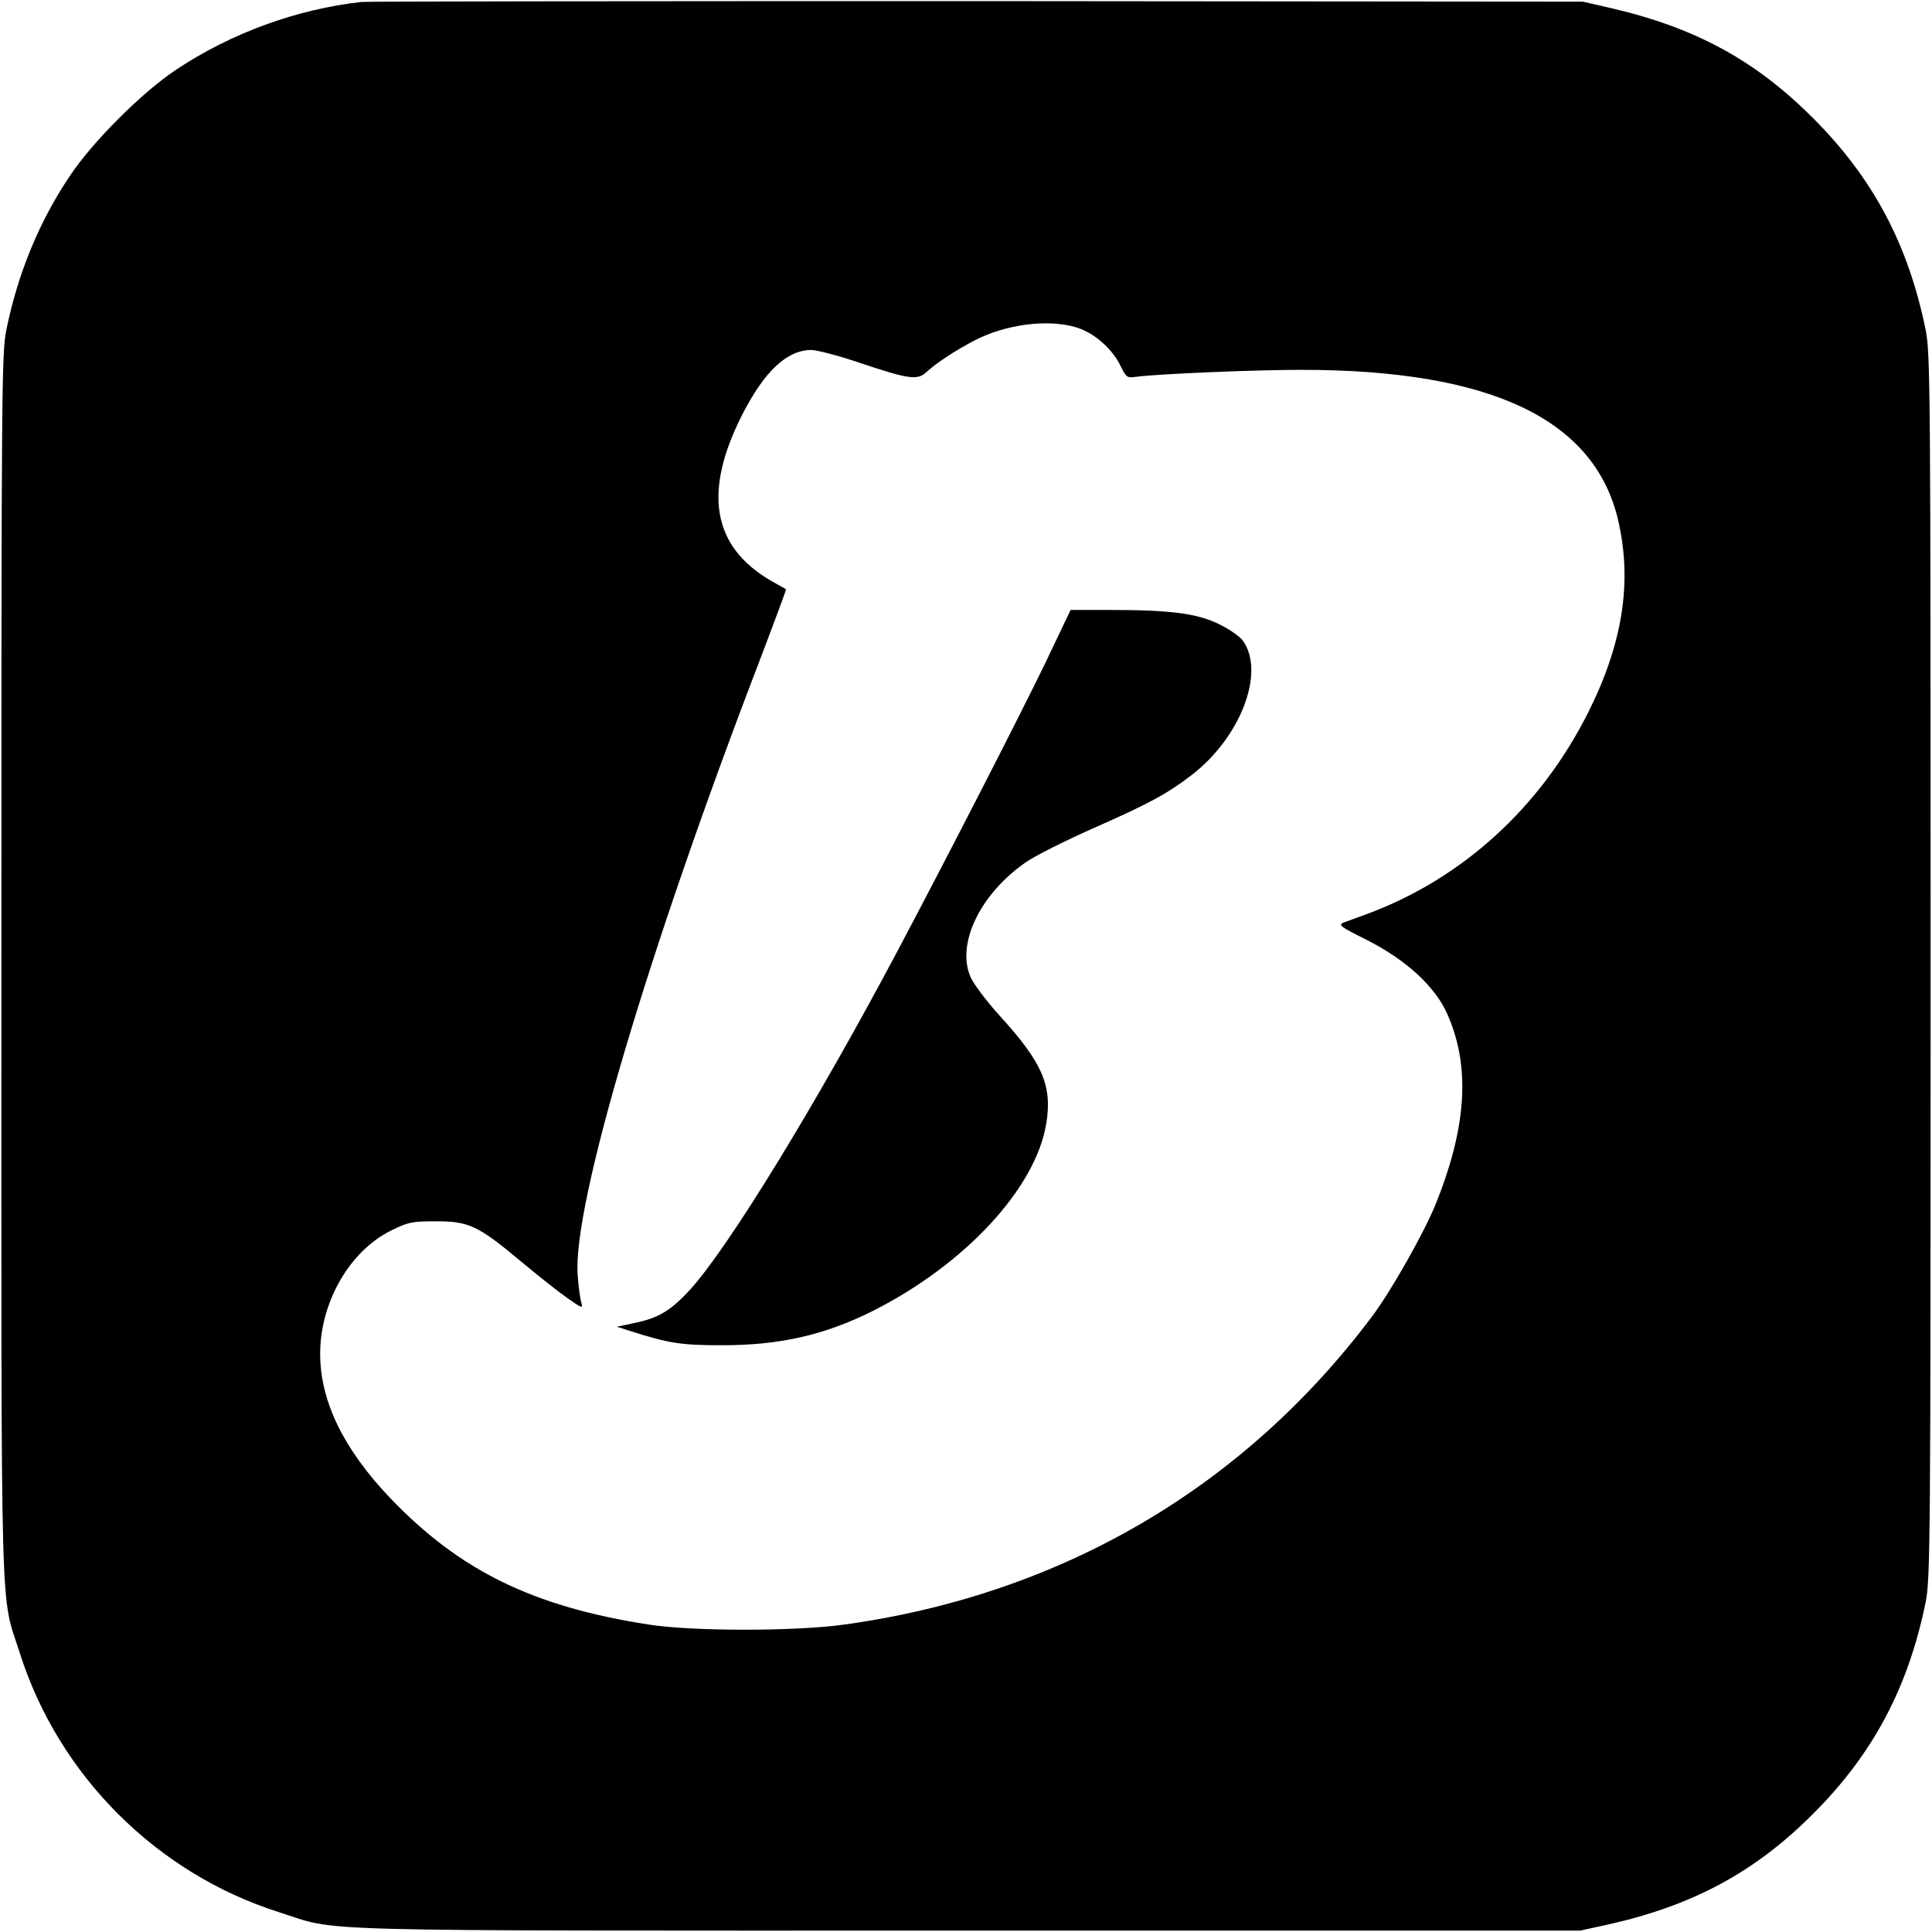
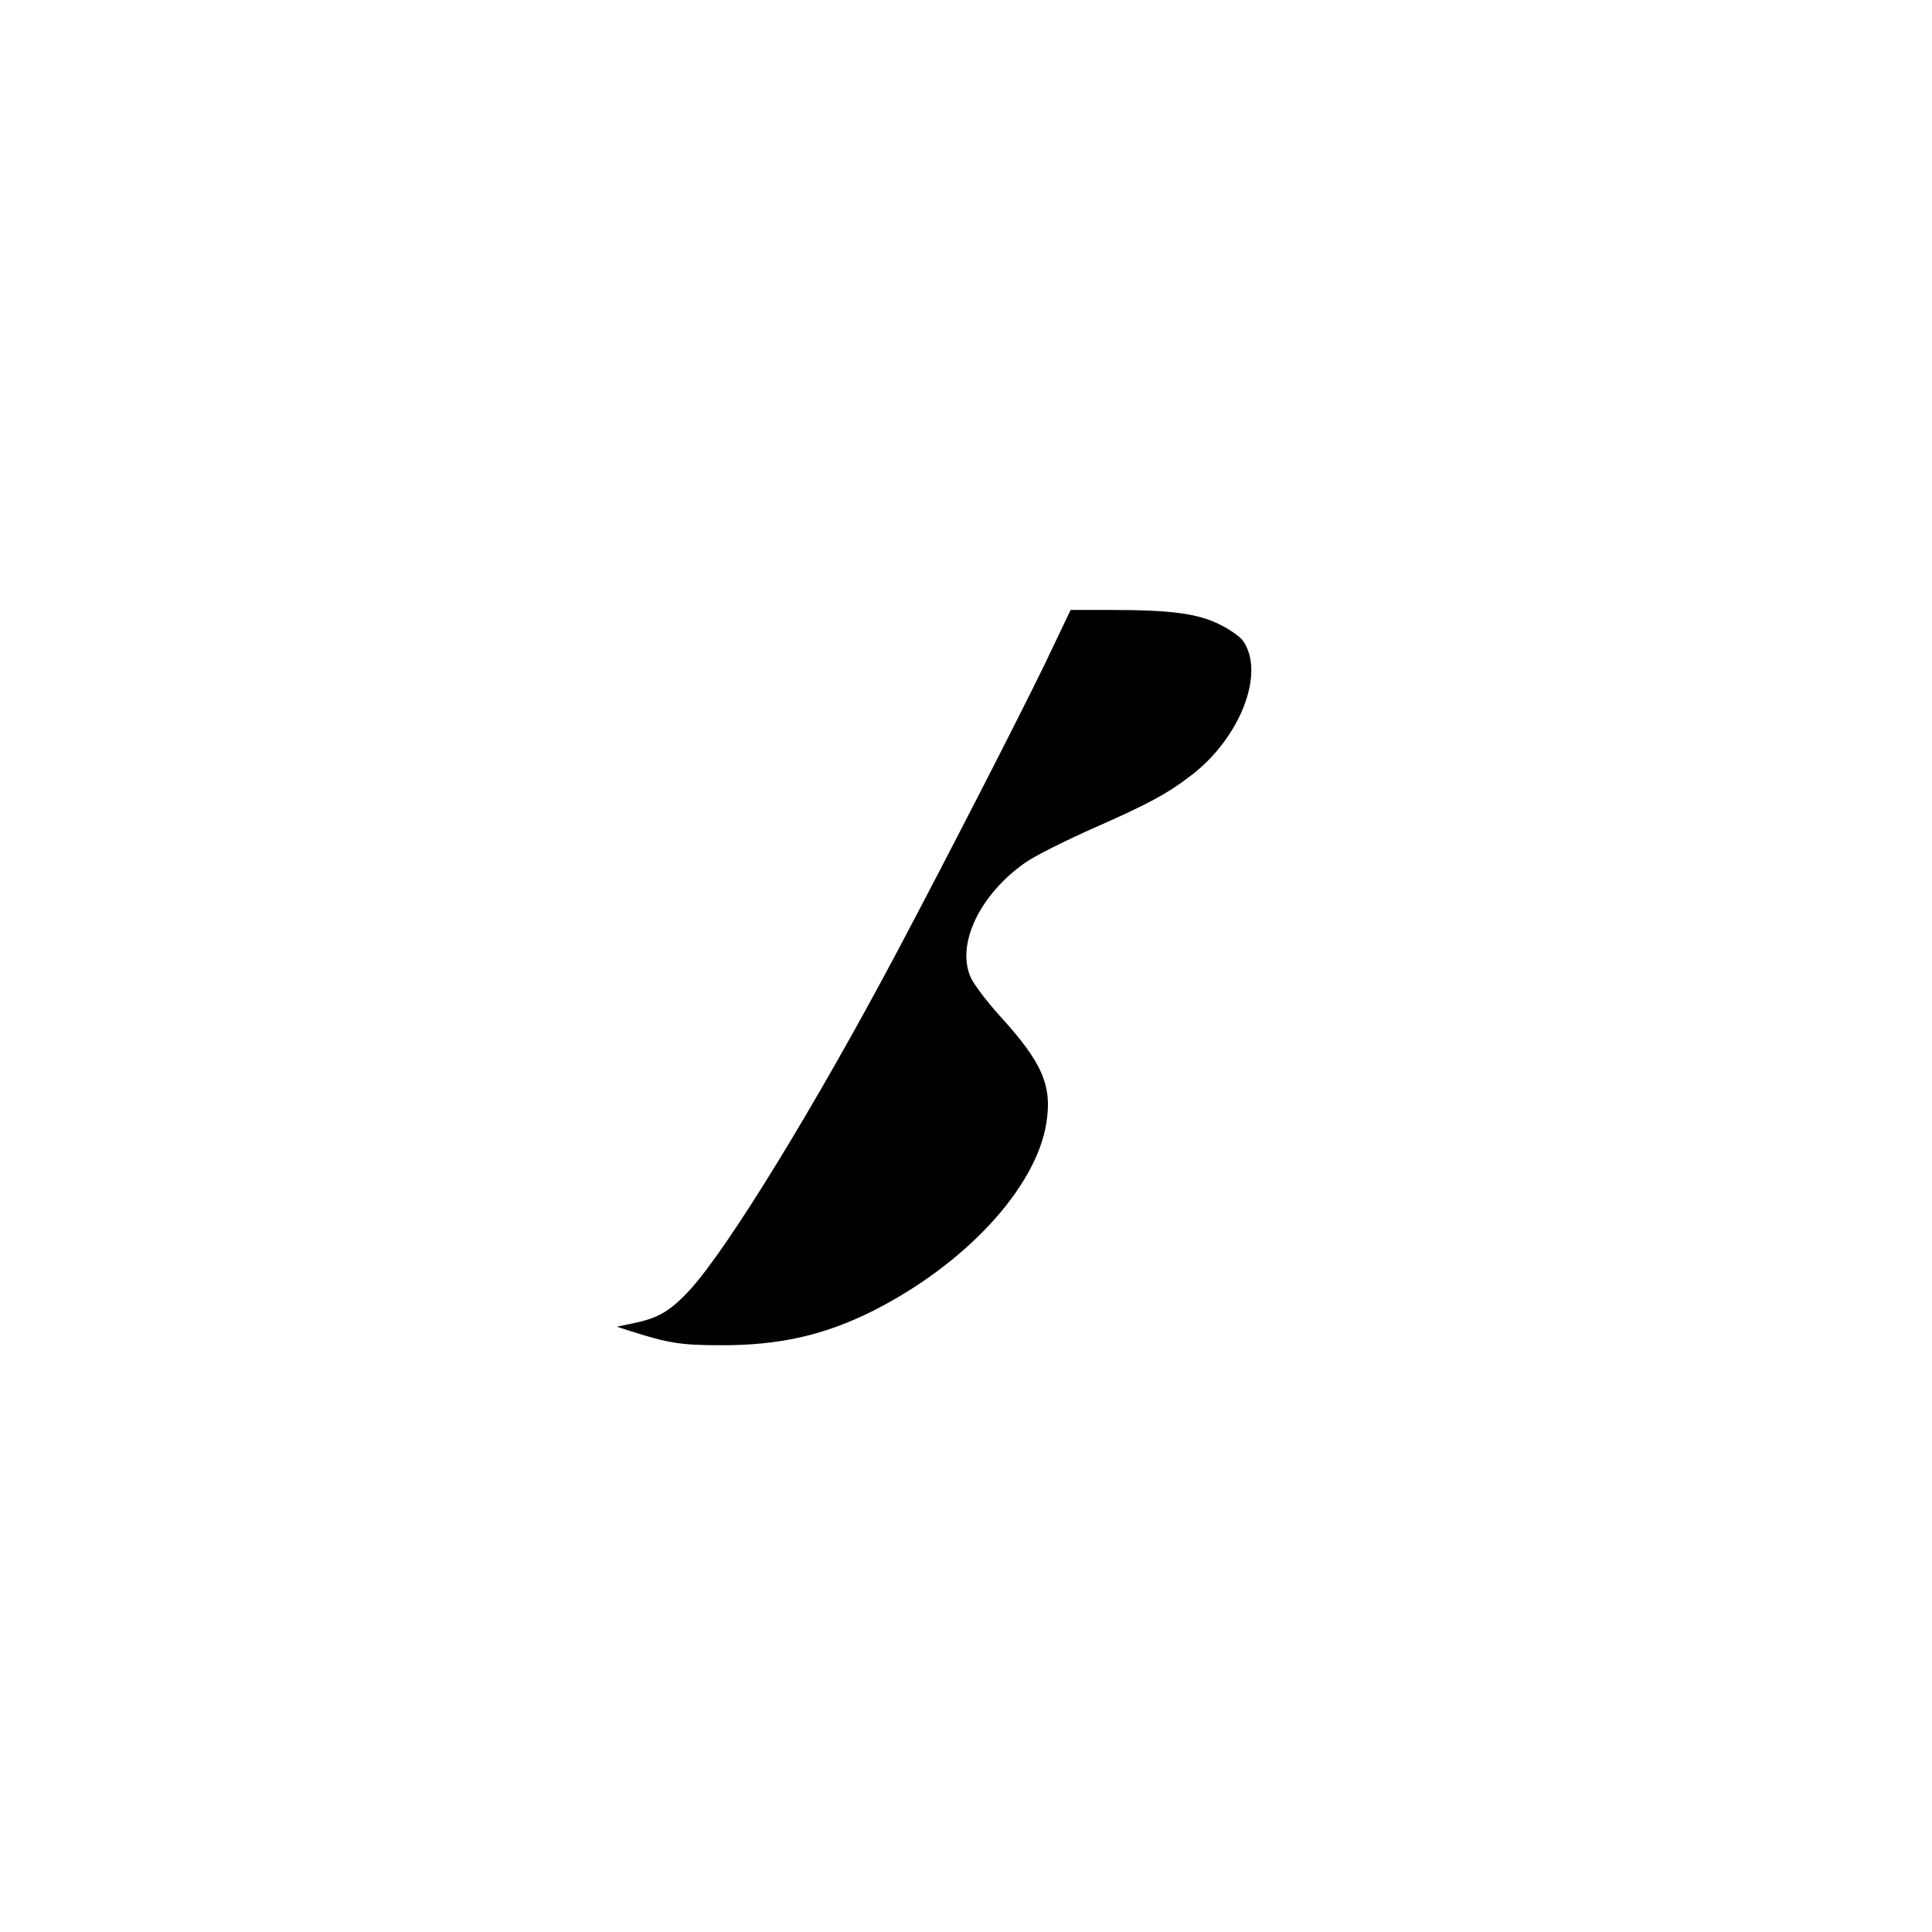
<svg xmlns="http://www.w3.org/2000/svg" version="1.0" width="700pt" height="700pt" viewBox="0 0 700 700" preserveAspectRatio="xMidYMid meet">
  <g transform="translate(0,700) scale(0.1,-0.1)" fill="#000000" stroke="none">
-     <path d="M1310 6993 c-234 -26 -473 -113 -671 -245 -124 -82 -305 -263 -387 -387 -111 -166 -187 -351 -229 -556 -17 -85 -18 -201 -18 -2305 0 -2466 -5 -2262 67 -2490 141 -443 495 -797 938 -938 228 -72 24 -67 2495 -67 l2220 0 101 22 c308 69 533 190 744 402 217 217 344 457 407 766 17 85 18 201 18 2305 0 2104 -1 2220 -18 2305 -63 309 -190 549 -407 766 -210 211 -429 330 -739 401 l-96 22 -2195 2 c-1207 0 -2211 -1 -2230 -3z m2589 -1179 c64 -19 131 -77 161 -140 21 -42 23 -44 58 -39 76 10 423 25 597 25 689 0 1066 -180 1149 -550 50 -221 15 -443 -110 -692 -173 -344 -456 -602 -802 -730 -31 -11 -68 -25 -82 -30 -23 -9 -17 -14 83 -64 140 -71 245 -167 289 -264 87 -192 73 -414 -42 -697 -44 -106 -158 -307 -226 -399 -466 -623 -1128 -1011 -1914 -1120 -178 -25 -552 -25 -710 0 -419 65 -684 195 -935 457 -170 178 -255 352 -255 524 0 187 107 373 258 447 61 30 74 33 162 33 119 0 153 -16 307 -145 59 -49 134 -109 167 -132 55 -39 59 -40 52 -17 -4 13 -10 58 -13 99 -19 251 252 1167 664 2239 51 134 92 245 91 246 -2 1 -25 14 -53 30 -215 124 -249 323 -104 606 80 155 160 230 248 231 20 0 97 -20 171 -45 185 -62 214 -66 248 -34 36 33 105 78 172 113 113 59 266 79 369 48z" />
    <path d="M3785 4593 c-92 -190 -355 -703 -536 -1044 -293 -552 -611 -1071 -749 -1222 -71 -77 -115 -103 -204 -121 l-61 -13 50 -16 c135 -43 180 -51 325 -51 212 -1 376 36 552 124 335 169 591 445 629 680 22 137 -14 220 -170 391 -46 51 -93 113 -104 138 -53 119 32 299 197 415 33 24 146 80 249 126 198 87 268 125 356 193 177 137 266 372 184 486 -10 14 -48 41 -83 58 -79 40 -177 53 -393 53 l-148 0 -94 -197z" />
  </g>
</svg>